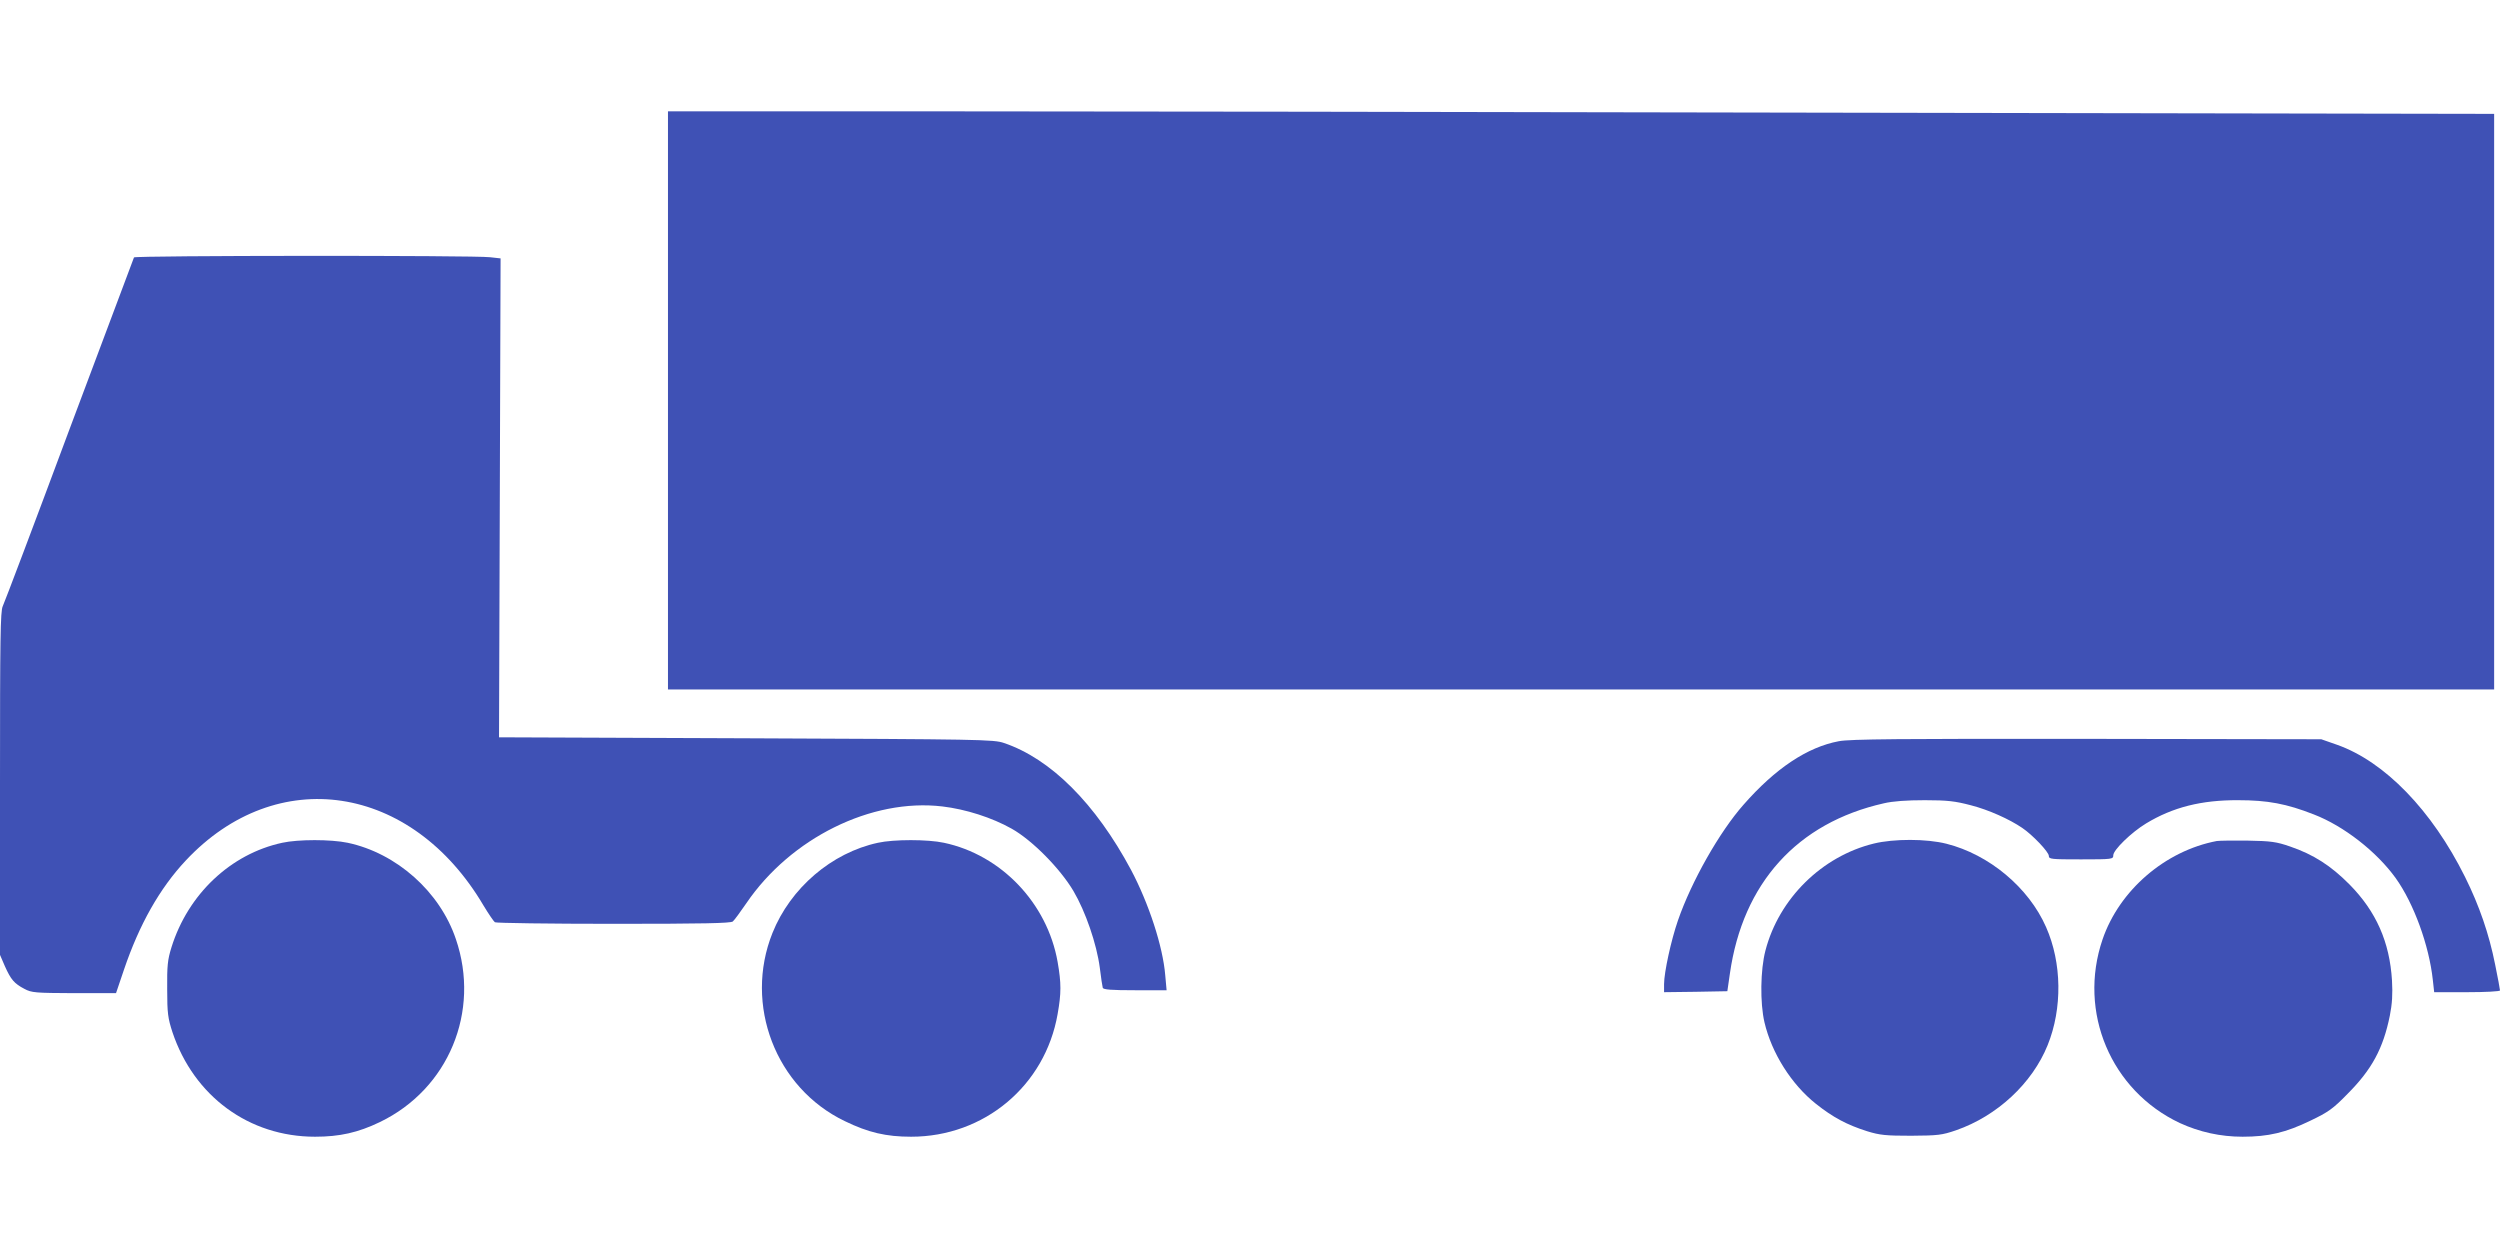
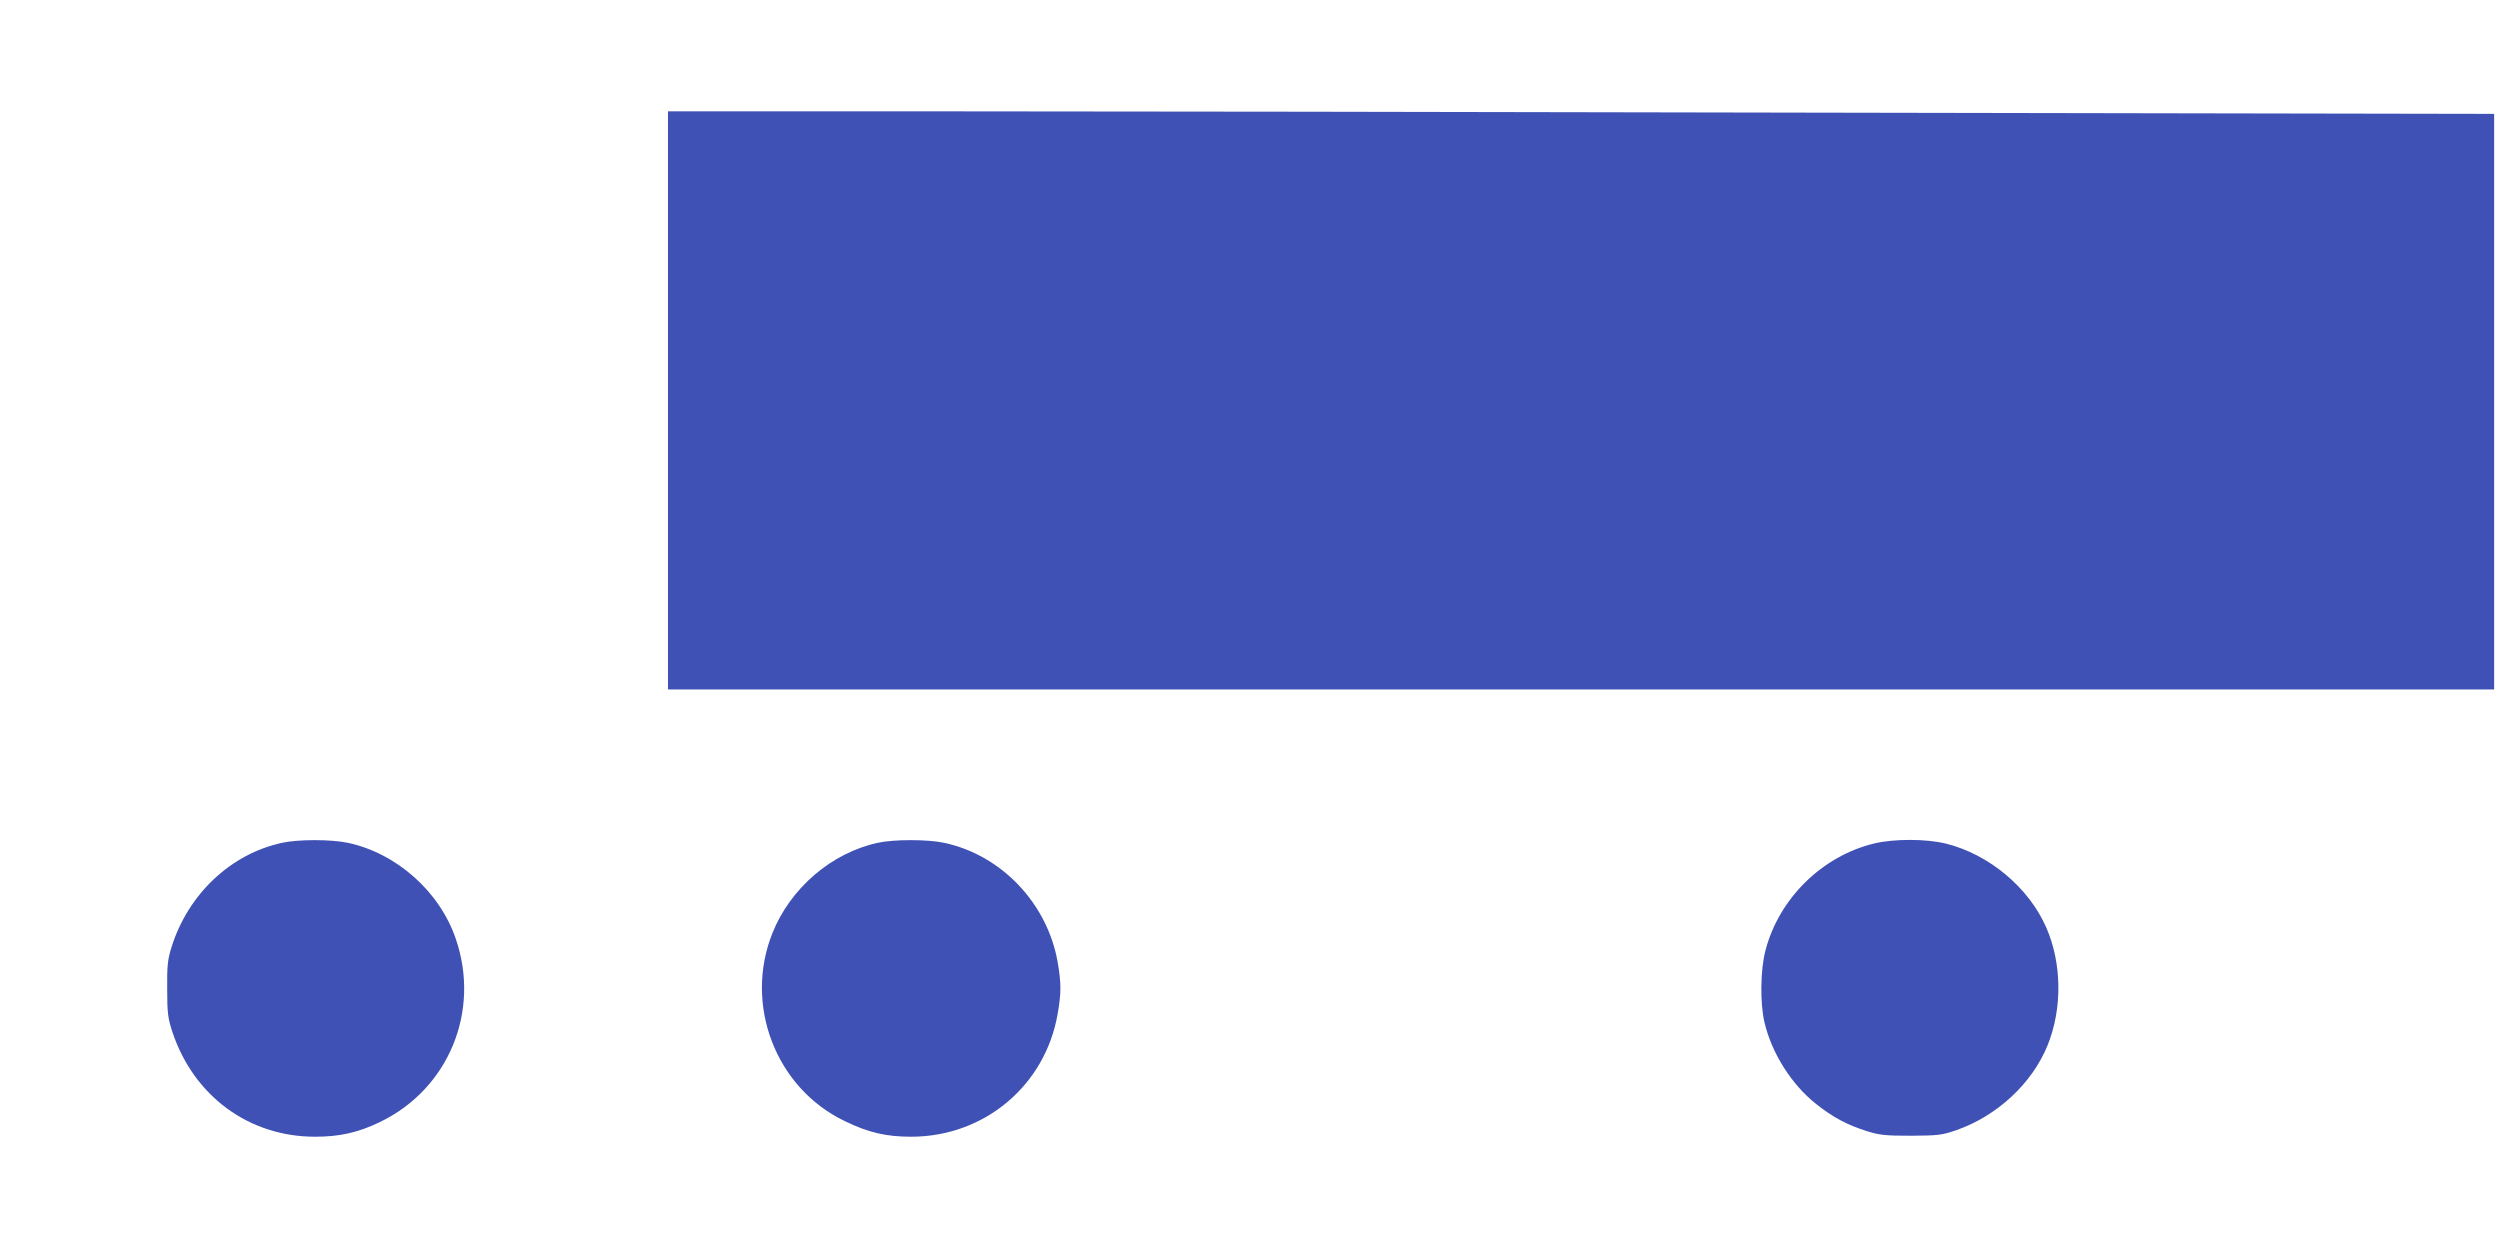
<svg xmlns="http://www.w3.org/2000/svg" version="1.0" width="1280pt" height="640pt" viewBox="0 0 1280 640" preserveAspectRatio="xMidYMid meet">
  <g transform="translate(0,640) scale(0.1,-0.1)" fill="#3f51b5" stroke="none">
    <path d="M3420 4350 l0 -1480 4675 0 4675 0 0 1473 0 1474 -3347 6 c-1840 4 -3944 7 -4675 7 l-1328 0 0 -1480z" />
-     <path d="M686 5082 c-2 -4 -151 -401 -331 -882 -179 -481 -333 -888 -341 -904 -12 -25 -14 -163 -14 -907 l0 -878 25 -58 c31 -69 48 -89 100 -116 37 -20 56 -21 255 -22 l214 0 41 121 c78 230 182 415 316 558 466 498 1157 394 1525 -231 26 -43 52 -81 58 -85 6 -4 279 -8 607 -8 461 0 599 3 611 12 8 7 39 49 69 93 227 334 641 539 1004 496 119 -14 254 -57 355 -114 105 -59 248 -204 316 -319 62 -105 119 -271 135 -393 6 -49 13 -96 15 -102 2 -10 44 -13 165 -13 l162 0 -7 77 c-12 147 -84 367 -175 539 -182 340 -411 569 -651 650 -52 18 -121 19 -1320 24 l-1265 5 4 1226 4 1226 -54 6 c-78 10 -1817 9 -1823 -1z" />
-     <path d="M9415 2605 c-161 -30 -325 -139 -488 -325 -123 -139 -267 -393 -336 -593 -35 -101 -71 -266 -71 -326 l0 -41 162 2 162 3 13 90 c66 464 345 772 788 872 46 11 117 16 210 16 117 0 156 -5 236 -26 90 -23 197 -71 263 -116 52 -35 136 -123 136 -143 0 -17 11 -18 165 -18 161 0 165 1 165 21 0 27 92 117 168 163 137 83 283 120 472 119 150 0 247 -18 387 -73 153 -59 321 -190 419 -326 93 -130 171 -345 190 -521 l7 -63 168 0 c96 0 169 4 169 9 0 5 -11 65 -25 133 -31 156 -81 301 -154 448 -170 342 -412 591 -656 677 l-80 28 -1200 2 c-950 1 -1215 -1 -1270 -12z" />
    <path d="M1445 2085 c-264 -57 -482 -263 -567 -535 -20 -64 -23 -95 -22 -215 0 -124 4 -149 27 -220 110 -328 392 -535 730 -535 126 0 220 21 332 75 351 169 516 566 389 937 -82 243 -304 440 -554 493 -86 18 -253 18 -335 0z" />
    <path d="M4495 2085 c-237 -51 -448 -232 -540 -462 -147 -367 16 -793 370 -963 121 -59 213 -80 340 -80 374 0 686 261 750 628 19 107 19 158 0 267 -53 301 -289 548 -582 610 -83 18 -257 18 -338 0z" />
    <path d="M9594 2081 c-266 -65 -486 -282 -555 -548 -26 -99 -28 -268 -5 -367 37 -158 138 -318 264 -418 87 -69 158 -107 262 -140 65 -20 95 -23 225 -23 138 1 157 3 230 28 210 73 390 240 469 436 76 188 73 421 -8 604 -89 203 -292 372 -510 427 -102 26 -270 26 -372 1z" />
-     <path d="M11350 2094 c-264 -50 -499 -252 -585 -504 -127 -372 43 -774 396 -940 100 -46 208 -70 321 -70 132 0 221 21 347 82 92 44 116 61 190 137 125 125 183 233 217 401 12 61 15 110 11 180 -12 197 -81 353 -217 491 -96 97 -185 154 -305 195 -69 24 -98 28 -215 30 -74 1 -146 0 -160 -2z" />
  </g>
</svg>